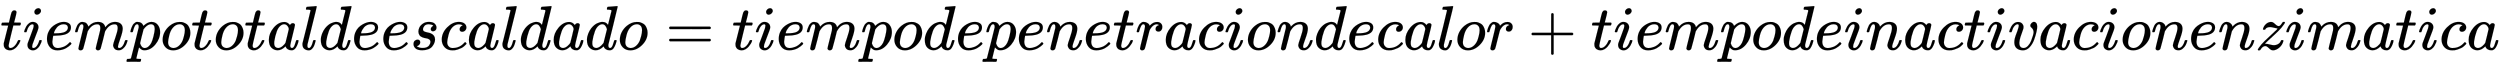
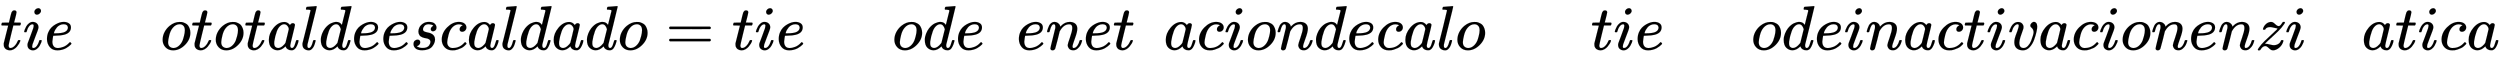
<svg xmlns="http://www.w3.org/2000/svg" xmlns:xlink="http://www.w3.org/1999/xlink" width="92.518ex" height="2.509ex" style="vertical-align: -0.671ex;" viewBox="0 -791.3 39834 1080.4" role="img" focusable="false" aria-labelledby="MathJax-SVG-1-Title">
  <title id="MathJax-SVG-1-Title">{\displaystyle tiempototaldeescaldado=tiempodepenetraciondecalor+tiempodeinactivacionenzimatica}</title>
  <defs aria-hidden="true">
    <path stroke-width="1" id="E1-MJMATHI-74" d="M26 385Q19 392 19 395Q19 399 22 411T27 425Q29 430 36 430T87 431H140L159 511Q162 522 166 540T173 566T179 586T187 603T197 615T211 624T229 626Q247 625 254 615T261 596Q261 589 252 549T232 470L222 433Q222 431 272 431H323Q330 424 330 420Q330 398 317 385H210L174 240Q135 80 135 68Q135 26 162 26Q197 26 230 60T283 144Q285 150 288 151T303 153H307Q322 153 322 145Q322 142 319 133Q314 117 301 95T267 48T216 6T155 -11Q125 -11 98 4T59 56Q57 64 57 83V101L92 241Q127 382 128 383Q128 385 77 385H26Z" />
    <path stroke-width="1" id="E1-MJMATHI-69" d="M184 600Q184 624 203 642T247 661Q265 661 277 649T290 619Q290 596 270 577T226 557Q211 557 198 567T184 600ZM21 287Q21 295 30 318T54 369T98 420T158 442Q197 442 223 419T250 357Q250 340 236 301T196 196T154 83Q149 61 149 51Q149 26 166 26Q175 26 185 29T208 43T235 78T260 137Q263 149 265 151T282 153Q302 153 302 143Q302 135 293 112T268 61T223 11T161 -11Q129 -11 102 10T74 74Q74 91 79 106T122 220Q160 321 166 341T173 380Q173 404 156 404H154Q124 404 99 371T61 287Q60 286 59 284T58 281T56 279T53 278T49 278T41 278H27Q21 284 21 287Z" />
    <path stroke-width="1" id="E1-MJMATHI-65" d="M39 168Q39 225 58 272T107 350T174 402T244 433T307 442H310Q355 442 388 420T421 355Q421 265 310 237Q261 224 176 223Q139 223 138 221Q138 219 132 186T125 128Q125 81 146 54T209 26T302 45T394 111Q403 121 406 121Q410 121 419 112T429 98T420 82T390 55T344 24T281 -1T205 -11Q126 -11 83 42T39 168ZM373 353Q367 405 305 405Q272 405 244 391T199 357T170 316T154 280T149 261Q149 260 169 260Q282 260 327 284T373 353Z" />
-     <path stroke-width="1" id="E1-MJMATHI-6D" d="M21 287Q22 293 24 303T36 341T56 388T88 425T132 442T175 435T205 417T221 395T229 376L231 369Q231 367 232 367L243 378Q303 442 384 442Q401 442 415 440T441 433T460 423T475 411T485 398T493 385T497 373T500 364T502 357L510 367Q573 442 659 442Q713 442 746 415T780 336Q780 285 742 178T704 50Q705 36 709 31T724 26Q752 26 776 56T815 138Q818 149 821 151T837 153Q857 153 857 145Q857 144 853 130Q845 101 831 73T785 17T716 -10Q669 -10 648 17T627 73Q627 92 663 193T700 345Q700 404 656 404H651Q565 404 506 303L499 291L466 157Q433 26 428 16Q415 -11 385 -11Q372 -11 364 -4T353 8T350 18Q350 29 384 161L420 307Q423 322 423 345Q423 404 379 404H374Q288 404 229 303L222 291L189 157Q156 26 151 16Q138 -11 108 -11Q95 -11 87 -5T76 7T74 17Q74 30 112 181Q151 335 151 342Q154 357 154 369Q154 405 129 405Q107 405 92 377T69 316T57 280Q55 278 41 278H27Q21 284 21 287Z" />
-     <path stroke-width="1" id="E1-MJMATHI-70" d="M23 287Q24 290 25 295T30 317T40 348T55 381T75 411T101 433T134 442Q209 442 230 378L240 387Q302 442 358 442Q423 442 460 395T497 281Q497 173 421 82T249 -10Q227 -10 210 -4Q199 1 187 11T168 28L161 36Q160 35 139 -51T118 -138Q118 -144 126 -145T163 -148H188Q194 -155 194 -157T191 -175Q188 -187 185 -190T172 -194Q170 -194 161 -194T127 -193T65 -192Q-5 -192 -24 -194H-32Q-39 -187 -39 -183Q-37 -156 -26 -148H-6Q28 -147 33 -136Q36 -130 94 103T155 350Q156 355 156 364Q156 405 131 405Q109 405 94 377T71 316T59 280Q57 278 43 278H29Q23 284 23 287ZM178 102Q200 26 252 26Q282 26 310 49T356 107Q374 141 392 215T411 325V331Q411 405 350 405Q339 405 328 402T306 393T286 380T269 365T254 350T243 336T235 326L232 322Q232 321 229 308T218 264T204 212Q178 106 178 102Z" />
    <path stroke-width="1" id="E1-MJMATHI-6F" d="M201 -11Q126 -11 80 38T34 156Q34 221 64 279T146 380Q222 441 301 441Q333 441 341 440Q354 437 367 433T402 417T438 387T464 338T476 268Q476 161 390 75T201 -11ZM121 120Q121 70 147 48T206 26Q250 26 289 58T351 142Q360 163 374 216T388 308Q388 352 370 375Q346 405 306 405Q243 405 195 347Q158 303 140 230T121 120Z" />
    <path stroke-width="1" id="E1-MJMATHI-61" d="M33 157Q33 258 109 349T280 441Q331 441 370 392Q386 422 416 422Q429 422 439 414T449 394Q449 381 412 234T374 68Q374 43 381 35T402 26Q411 27 422 35Q443 55 463 131Q469 151 473 152Q475 153 483 153H487Q506 153 506 144Q506 138 501 117T481 63T449 13Q436 0 417 -8Q409 -10 393 -10Q359 -10 336 5T306 36L300 51Q299 52 296 50Q294 48 292 46Q233 -10 172 -10Q117 -10 75 30T33 157ZM351 328Q351 334 346 350T323 385T277 405Q242 405 210 374T160 293Q131 214 119 129Q119 126 119 118T118 106Q118 61 136 44T179 26Q217 26 254 59T298 110Q300 114 325 217T351 328Z" />
    <path stroke-width="1" id="E1-MJMATHI-6C" d="M117 59Q117 26 142 26Q179 26 205 131Q211 151 215 152Q217 153 225 153H229Q238 153 241 153T246 151T248 144Q247 138 245 128T234 90T214 43T183 6T137 -11Q101 -11 70 11T38 85Q38 97 39 102L104 360Q167 615 167 623Q167 626 166 628T162 632T157 634T149 635T141 636T132 637T122 637Q112 637 109 637T101 638T95 641T94 647Q94 649 96 661Q101 680 107 682T179 688Q194 689 213 690T243 693T254 694Q266 694 266 686Q266 675 193 386T118 83Q118 81 118 75T117 65V59Z" />
    <path stroke-width="1" id="E1-MJMATHI-64" d="M366 683Q367 683 438 688T511 694Q523 694 523 686Q523 679 450 384T375 83T374 68Q374 26 402 26Q411 27 422 35Q443 55 463 131Q469 151 473 152Q475 153 483 153H487H491Q506 153 506 145Q506 140 503 129Q490 79 473 48T445 8T417 -8Q409 -10 393 -10Q359 -10 336 5T306 36L300 51Q299 52 296 50Q294 48 292 46Q233 -10 172 -10Q117 -10 75 30T33 157Q33 205 53 255T101 341Q148 398 195 420T280 442Q336 442 364 400Q369 394 369 396Q370 400 396 505T424 616Q424 629 417 632T378 637H357Q351 643 351 645T353 664Q358 683 366 683ZM352 326Q329 405 277 405Q242 405 210 374T160 293Q131 214 119 129Q119 126 119 118T118 106Q118 61 136 44T179 26Q233 26 290 98L298 109L352 326Z" />
    <path stroke-width="1" id="E1-MJMATHI-73" d="M131 289Q131 321 147 354T203 415T300 442Q362 442 390 415T419 355Q419 323 402 308T364 292Q351 292 340 300T328 326Q328 342 337 354T354 372T367 378Q368 378 368 379Q368 382 361 388T336 399T297 405Q249 405 227 379T204 326Q204 301 223 291T278 274T330 259Q396 230 396 163Q396 135 385 107T352 51T289 7T195 -10Q118 -10 86 19T53 87Q53 126 74 143T118 160Q133 160 146 151T160 120Q160 94 142 76T111 58Q109 57 108 57T107 55Q108 52 115 47T146 34T201 27Q237 27 263 38T301 66T318 97T323 122Q323 150 302 164T254 181T195 196T148 231Q131 256 131 289Z" />
    <path stroke-width="1" id="E1-MJMATHI-63" d="M34 159Q34 268 120 355T306 442Q362 442 394 418T427 355Q427 326 408 306T360 285Q341 285 330 295T319 325T330 359T352 380T366 386H367Q367 388 361 392T340 400T306 404Q276 404 249 390Q228 381 206 359Q162 315 142 235T121 119Q121 73 147 50Q169 26 205 26H209Q321 26 394 111Q403 121 406 121Q410 121 419 112T429 98T420 83T391 55T346 25T282 0T202 -11Q127 -11 81 37T34 159Z" />
    <path stroke-width="1" id="E1-MJMAIN-3D" d="M56 347Q56 360 70 367H707Q722 359 722 347Q722 336 708 328L390 327H72Q56 332 56 347ZM56 153Q56 168 72 173H708Q722 163 722 153Q722 140 707 133H70Q56 140 56 153Z" />
    <path stroke-width="1" id="E1-MJMATHI-6E" d="M21 287Q22 293 24 303T36 341T56 388T89 425T135 442Q171 442 195 424T225 390T231 369Q231 367 232 367L243 378Q304 442 382 442Q436 442 469 415T503 336T465 179T427 52Q427 26 444 26Q450 26 453 27Q482 32 505 65T540 145Q542 153 560 153Q580 153 580 145Q580 144 576 130Q568 101 554 73T508 17T439 -10Q392 -10 371 17T350 73Q350 92 386 193T423 345Q423 404 379 404H374Q288 404 229 303L222 291L189 157Q156 26 151 16Q138 -11 108 -11Q95 -11 87 -5T76 7T74 17Q74 30 112 180T152 343Q153 348 153 366Q153 405 129 405Q91 405 66 305Q60 285 60 284Q58 278 41 278H27Q21 284 21 287Z" />
-     <path stroke-width="1" id="E1-MJMATHI-72" d="M21 287Q22 290 23 295T28 317T38 348T53 381T73 411T99 433T132 442Q161 442 183 430T214 408T225 388Q227 382 228 382T236 389Q284 441 347 441H350Q398 441 422 400Q430 381 430 363Q430 333 417 315T391 292T366 288Q346 288 334 299T322 328Q322 376 378 392Q356 405 342 405Q286 405 239 331Q229 315 224 298T190 165Q156 25 151 16Q138 -11 108 -11Q95 -11 87 -5T76 7T74 17Q74 30 114 189T154 366Q154 405 128 405Q107 405 92 377T68 316T57 280Q55 278 41 278H27Q21 284 21 287Z" />
-     <path stroke-width="1" id="E1-MJMAIN-2B" d="M56 237T56 250T70 270H369V420L370 570Q380 583 389 583Q402 583 409 568V270H707Q722 262 722 250T707 230H409V-68Q401 -82 391 -82H389H387Q375 -82 369 -68V230H70Q56 237 56 250Z" />
    <path stroke-width="1" id="E1-MJMATHI-76" d="M173 380Q173 405 154 405Q130 405 104 376T61 287Q60 286 59 284T58 281T56 279T53 278T49 278T41 278H27Q21 284 21 287Q21 294 29 316T53 368T97 419T160 441Q202 441 225 417T249 361Q249 344 246 335Q246 329 231 291T200 202T182 113Q182 86 187 69Q200 26 250 26Q287 26 319 60T369 139T398 222T409 277Q409 300 401 317T383 343T365 361T357 383Q357 405 376 424T417 443Q436 443 451 425T467 367Q467 340 455 284T418 159T347 40T241 -11Q177 -11 139 22Q102 54 102 117Q102 148 110 181T151 298Q173 362 173 380Z" />
    <path stroke-width="1" id="E1-MJMATHI-7A" d="M347 338Q337 338 294 349T231 360Q211 360 197 356T174 346T162 335T155 324L153 320Q150 317 138 317Q117 317 117 325Q117 330 120 339Q133 378 163 406T229 440Q241 442 246 442Q271 442 291 425T329 392T367 375Q389 375 411 408T434 441Q435 442 449 442H462Q468 436 468 434Q468 430 463 420T449 399T432 377T418 358L411 349Q368 298 275 214T160 106L148 94L163 93Q185 93 227 82T290 71Q328 71 360 90T402 140Q406 149 409 151T424 153Q443 153 443 143Q443 138 442 134Q425 72 376 31T278 -11Q252 -11 232 6T193 40T155 57Q111 57 76 -3Q70 -11 59 -11H54H41Q35 -5 35 -2Q35 13 93 84Q132 129 225 214T340 322Q352 338 347 338Z" />
  </defs>
  <g stroke="currentColor" fill="currentColor" stroke-width="0" transform="matrix(1 0 0 -1 0 0)" aria-hidden="true">
    <use xlink:href="#E1-MJMATHI-74" x="0" y="0" />
    <use xlink:href="#E1-MJMATHI-69" x="361" y="0" />
    <use xlink:href="#E1-MJMATHI-65" x="707" y="0" />
    <use xlink:href="#E1-MJMATHI-6D" x="1173" y="0" />
    <use xlink:href="#E1-MJMATHI-70" x="2052" y="0" />
    <use xlink:href="#E1-MJMATHI-6F" x="2555" y="0" />
    <use xlink:href="#E1-MJMATHI-74" x="3041" y="0" />
    <use xlink:href="#E1-MJMATHI-6F" x="3402" y="0" />
    <use xlink:href="#E1-MJMATHI-74" x="3888" y="0" />
    <use xlink:href="#E1-MJMATHI-61" x="4249" y="0" />
    <use xlink:href="#E1-MJMATHI-6C" x="4779" y="0" />
    <use xlink:href="#E1-MJMATHI-64" x="5077" y="0" />
    <use xlink:href="#E1-MJMATHI-65" x="5601" y="0" />
    <use xlink:href="#E1-MJMATHI-65" x="6067" y="0" />
    <use xlink:href="#E1-MJMATHI-73" x="6534" y="0" />
    <use xlink:href="#E1-MJMATHI-63" x="7003" y="0" />
    <use xlink:href="#E1-MJMATHI-61" x="7437" y="0" />
    <use xlink:href="#E1-MJMATHI-6C" x="7966" y="0" />
    <use xlink:href="#E1-MJMATHI-64" x="8265" y="0" />
    <use xlink:href="#E1-MJMATHI-61" x="8788" y="0" />
    <use xlink:href="#E1-MJMATHI-64" x="9318" y="0" />
    <use xlink:href="#E1-MJMATHI-6F" x="9841" y="0" />
    <use xlink:href="#E1-MJMAIN-3D" x="10604" y="0" />
    <use xlink:href="#E1-MJMATHI-74" x="11661" y="0" />
    <use xlink:href="#E1-MJMATHI-69" x="12022" y="0" />
    <use xlink:href="#E1-MJMATHI-65" x="12368" y="0" />
    <use xlink:href="#E1-MJMATHI-6D" x="12834" y="0" />
    <use xlink:href="#E1-MJMATHI-70" x="13713" y="0" />
    <use xlink:href="#E1-MJMATHI-6F" x="14216" y="0" />
    <use xlink:href="#E1-MJMATHI-64" x="14702" y="0" />
    <use xlink:href="#E1-MJMATHI-65" x="15225" y="0" />
    <use xlink:href="#E1-MJMATHI-70" x="15692" y="0" />
    <use xlink:href="#E1-MJMATHI-65" x="16195" y="0" />
    <use xlink:href="#E1-MJMATHI-6E" x="16662" y="0" />
    <use xlink:href="#E1-MJMATHI-65" x="17262" y="0" />
    <use xlink:href="#E1-MJMATHI-74" x="17729" y="0" />
    <use xlink:href="#E1-MJMATHI-72" x="18090" y="0" />
    <use xlink:href="#E1-MJMATHI-61" x="18542" y="0" />
    <use xlink:href="#E1-MJMATHI-63" x="19071" y="0" />
    <use xlink:href="#E1-MJMATHI-69" x="19505" y="0" />
    <use xlink:href="#E1-MJMATHI-6F" x="19850" y="0" />
    <use xlink:href="#E1-MJMATHI-6E" x="20336" y="0" />
    <use xlink:href="#E1-MJMATHI-64" x="20936" y="0" />
    <use xlink:href="#E1-MJMATHI-65" x="21460" y="0" />
    <use xlink:href="#E1-MJMATHI-63" x="21926" y="0" />
    <use xlink:href="#E1-MJMATHI-61" x="22360" y="0" />
    <use xlink:href="#E1-MJMATHI-6C" x="22889" y="0" />
    <use xlink:href="#E1-MJMATHI-6F" x="23188" y="0" />
    <use xlink:href="#E1-MJMATHI-72" x="23673" y="0" />
    <use xlink:href="#E1-MJMAIN-2B" x="24347" y="0" />
    <use xlink:href="#E1-MJMATHI-74" x="25348" y="0" />
    <use xlink:href="#E1-MJMATHI-69" x="25709" y="0" />
    <use xlink:href="#E1-MJMATHI-65" x="26055" y="0" />
    <use xlink:href="#E1-MJMATHI-6D" x="26521" y="0" />
    <use xlink:href="#E1-MJMATHI-70" x="27400" y="0" />
    <use xlink:href="#E1-MJMATHI-6F" x="27903" y="0" />
    <use xlink:href="#E1-MJMATHI-64" x="28389" y="0" />
    <use xlink:href="#E1-MJMATHI-65" x="28912" y="0" />
    <use xlink:href="#E1-MJMATHI-69" x="29379" y="0" />
    <use xlink:href="#E1-MJMATHI-6E" x="29724" y="0" />
    <use xlink:href="#E1-MJMATHI-61" x="30325" y="0" />
    <use xlink:href="#E1-MJMATHI-63" x="30854" y="0" />
    <use xlink:href="#E1-MJMATHI-74" x="31288" y="0" />
    <use xlink:href="#E1-MJMATHI-69" x="31649" y="0" />
    <use xlink:href="#E1-MJMATHI-76" x="31995" y="0" />
    <use xlink:href="#E1-MJMATHI-61" x="32480" y="0" />
    <use xlink:href="#E1-MJMATHI-63" x="33010" y="0" />
    <use xlink:href="#E1-MJMATHI-69" x="33443" y="0" />
    <use xlink:href="#E1-MJMATHI-6F" x="33789" y="0" />
    <use xlink:href="#E1-MJMATHI-6E" x="34274" y="0" />
    <use xlink:href="#E1-MJMATHI-65" x="34875" y="0" />
    <use xlink:href="#E1-MJMATHI-6E" x="35341" y="0" />
    <use xlink:href="#E1-MJMATHI-7A" x="35942" y="0" />
    <use xlink:href="#E1-MJMATHI-69" x="36410" y="0" />
    <use xlink:href="#E1-MJMATHI-6D" x="36756" y="0" />
    <use xlink:href="#E1-MJMATHI-61" x="37634" y="0" />
    <use xlink:href="#E1-MJMATHI-74" x="38164" y="0" />
    <use xlink:href="#E1-MJMATHI-69" x="38525" y="0" />
    <use xlink:href="#E1-MJMATHI-63" x="38871" y="0" />
    <use xlink:href="#E1-MJMATHI-61" x="39304" y="0" />
  </g>
</svg>